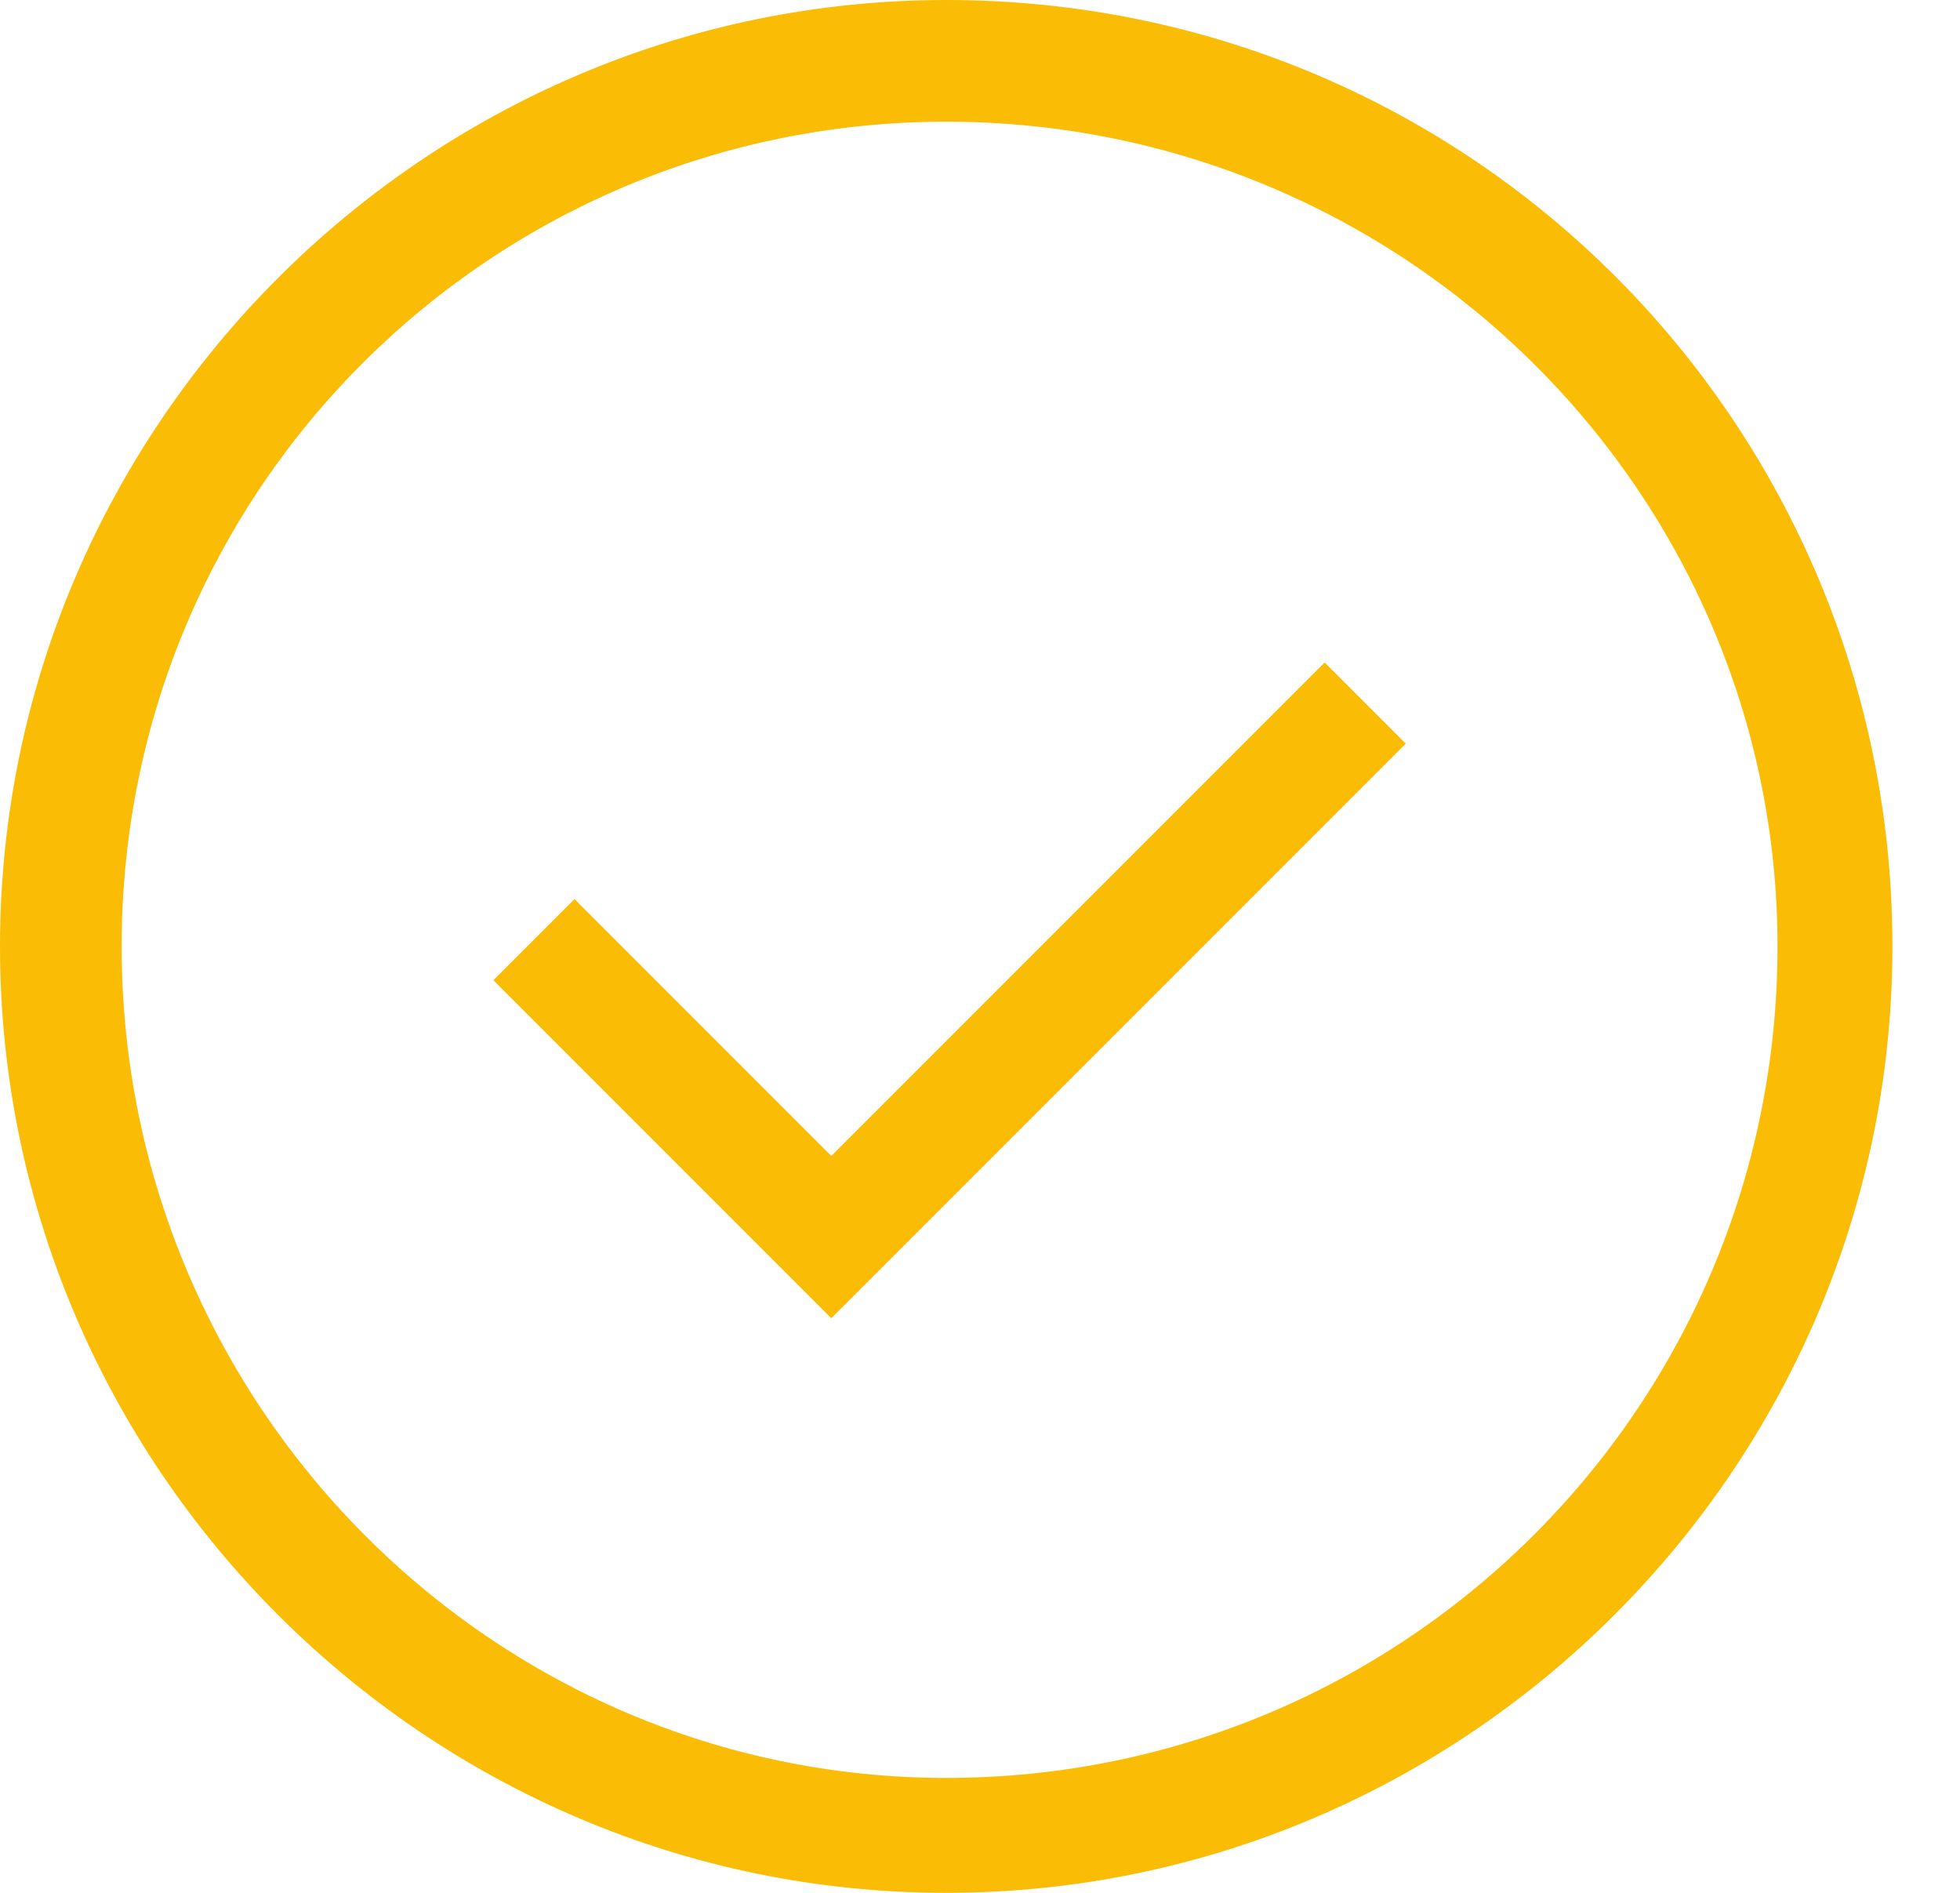
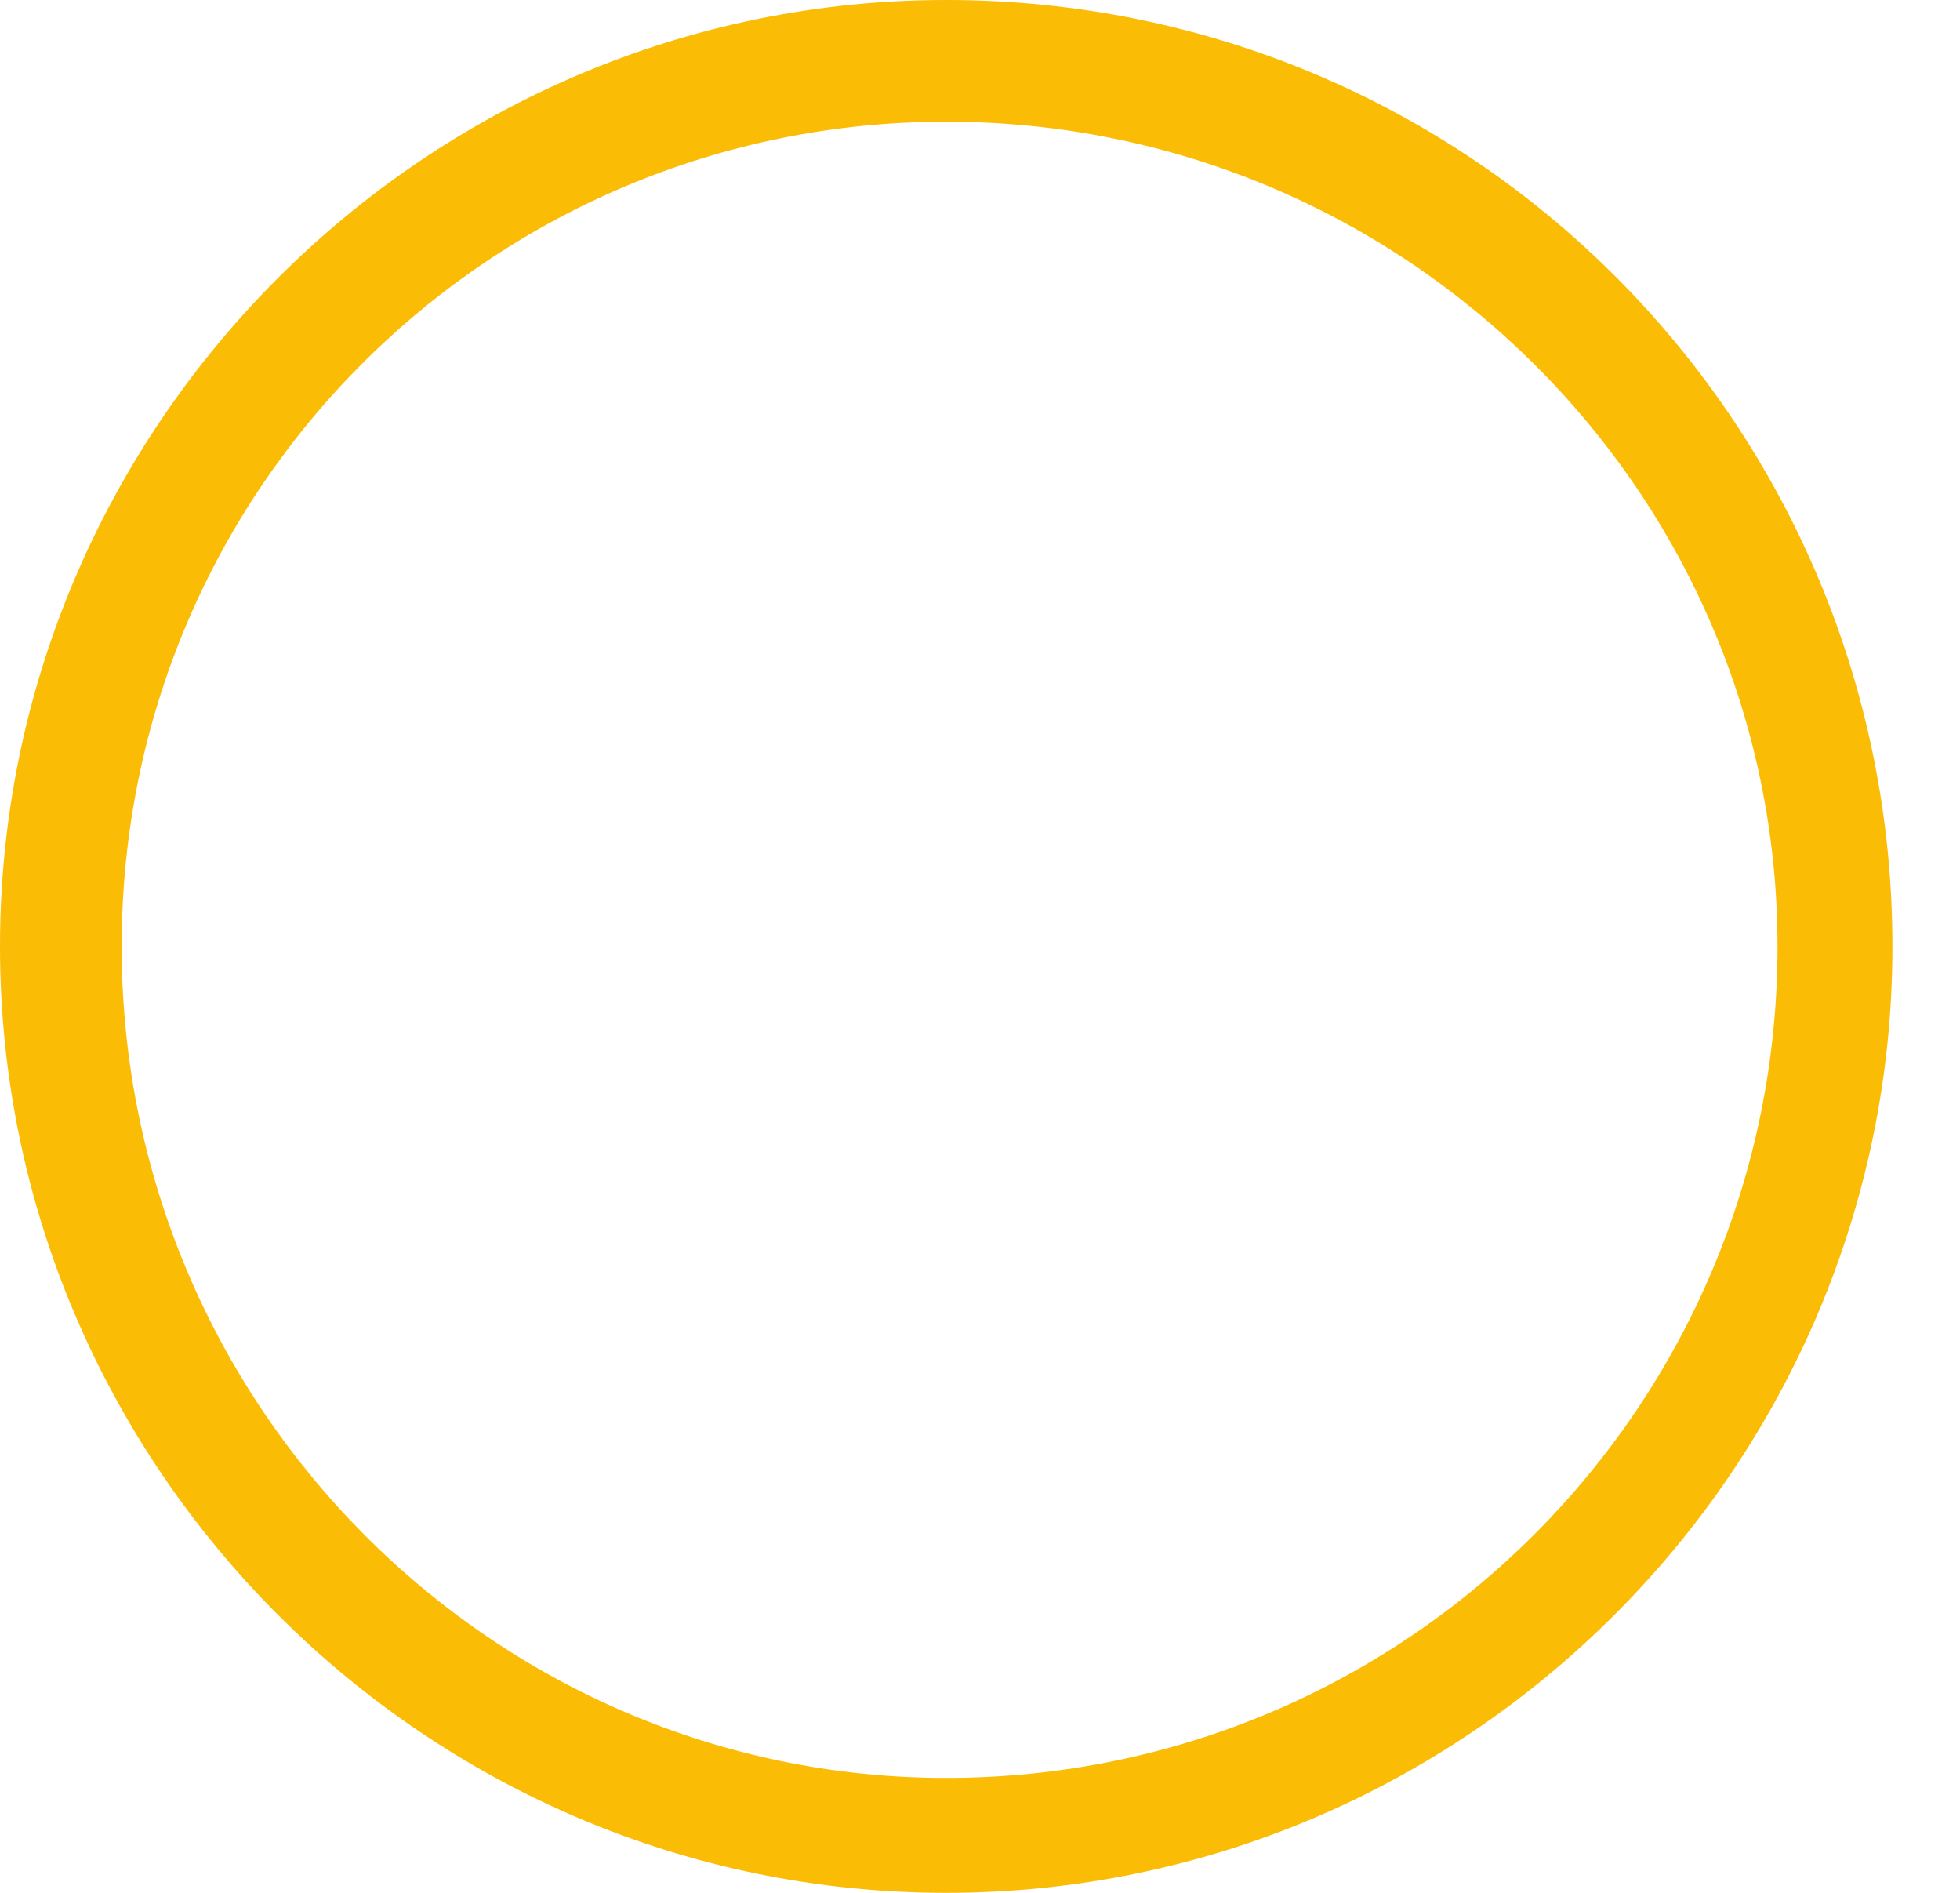
<svg xmlns="http://www.w3.org/2000/svg" version="1.1" id="Layer_1" x="0px" y="0px" viewBox="0 0 29 28" style="enable-background:new 0 0 29 28;" xml:space="preserve">
  <style type="text/css">
	.st0{fill:#FBBC05;}
</style>
-   <path class="st0" d="M14,0C6.3,0,0,6.3,0,14c0,7.7,6.3,14,14,14c7.7,0,14-6.3,14-14C28,6.3,21.8,0,14,0z M14,26.3  C7.3,26.3,1.8,20.8,1.8,14C1.8,7.2,7.3,1.8,14,1.8c6.8,0,12.3,5.5,12.3,12.2C26.3,20.8,20.8,26.3,14,26.3z" />
-   <path class="st0" d="M12.3,17.1l-3.8-3.8l-1.2,1.2l5,5l8.5-8.5l-1.2-1.2L12.3,17.1z" />
+   <path class="st0" d="M14,0C6.3,0,0,6.3,0,14c0,7.7,6.3,14,14,14c7.7,0,14-6.3,14-14C28,6.3,21.8,0,14,0M14,26.3  C7.3,26.3,1.8,20.8,1.8,14C1.8,7.2,7.3,1.8,14,1.8c6.8,0,12.3,5.5,12.3,12.2C26.3,20.8,20.8,26.3,14,26.3z" />
</svg>